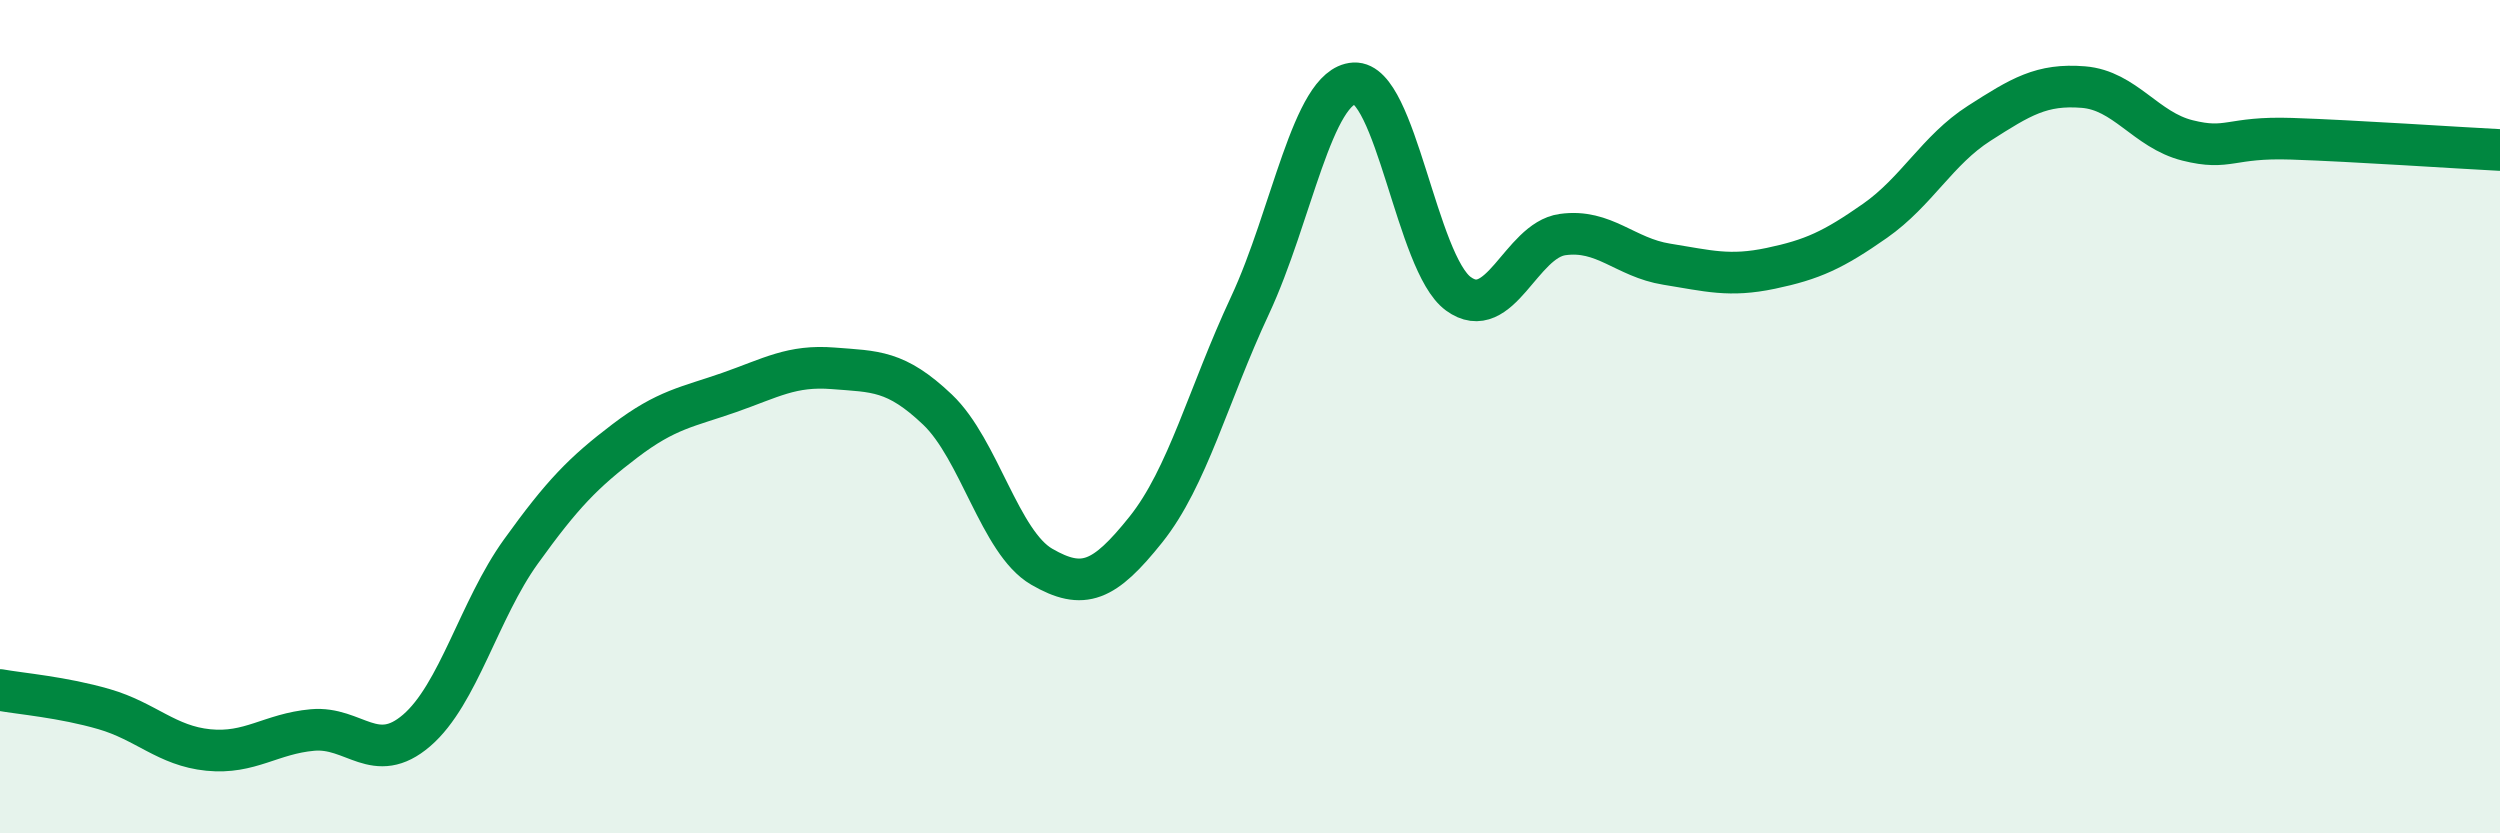
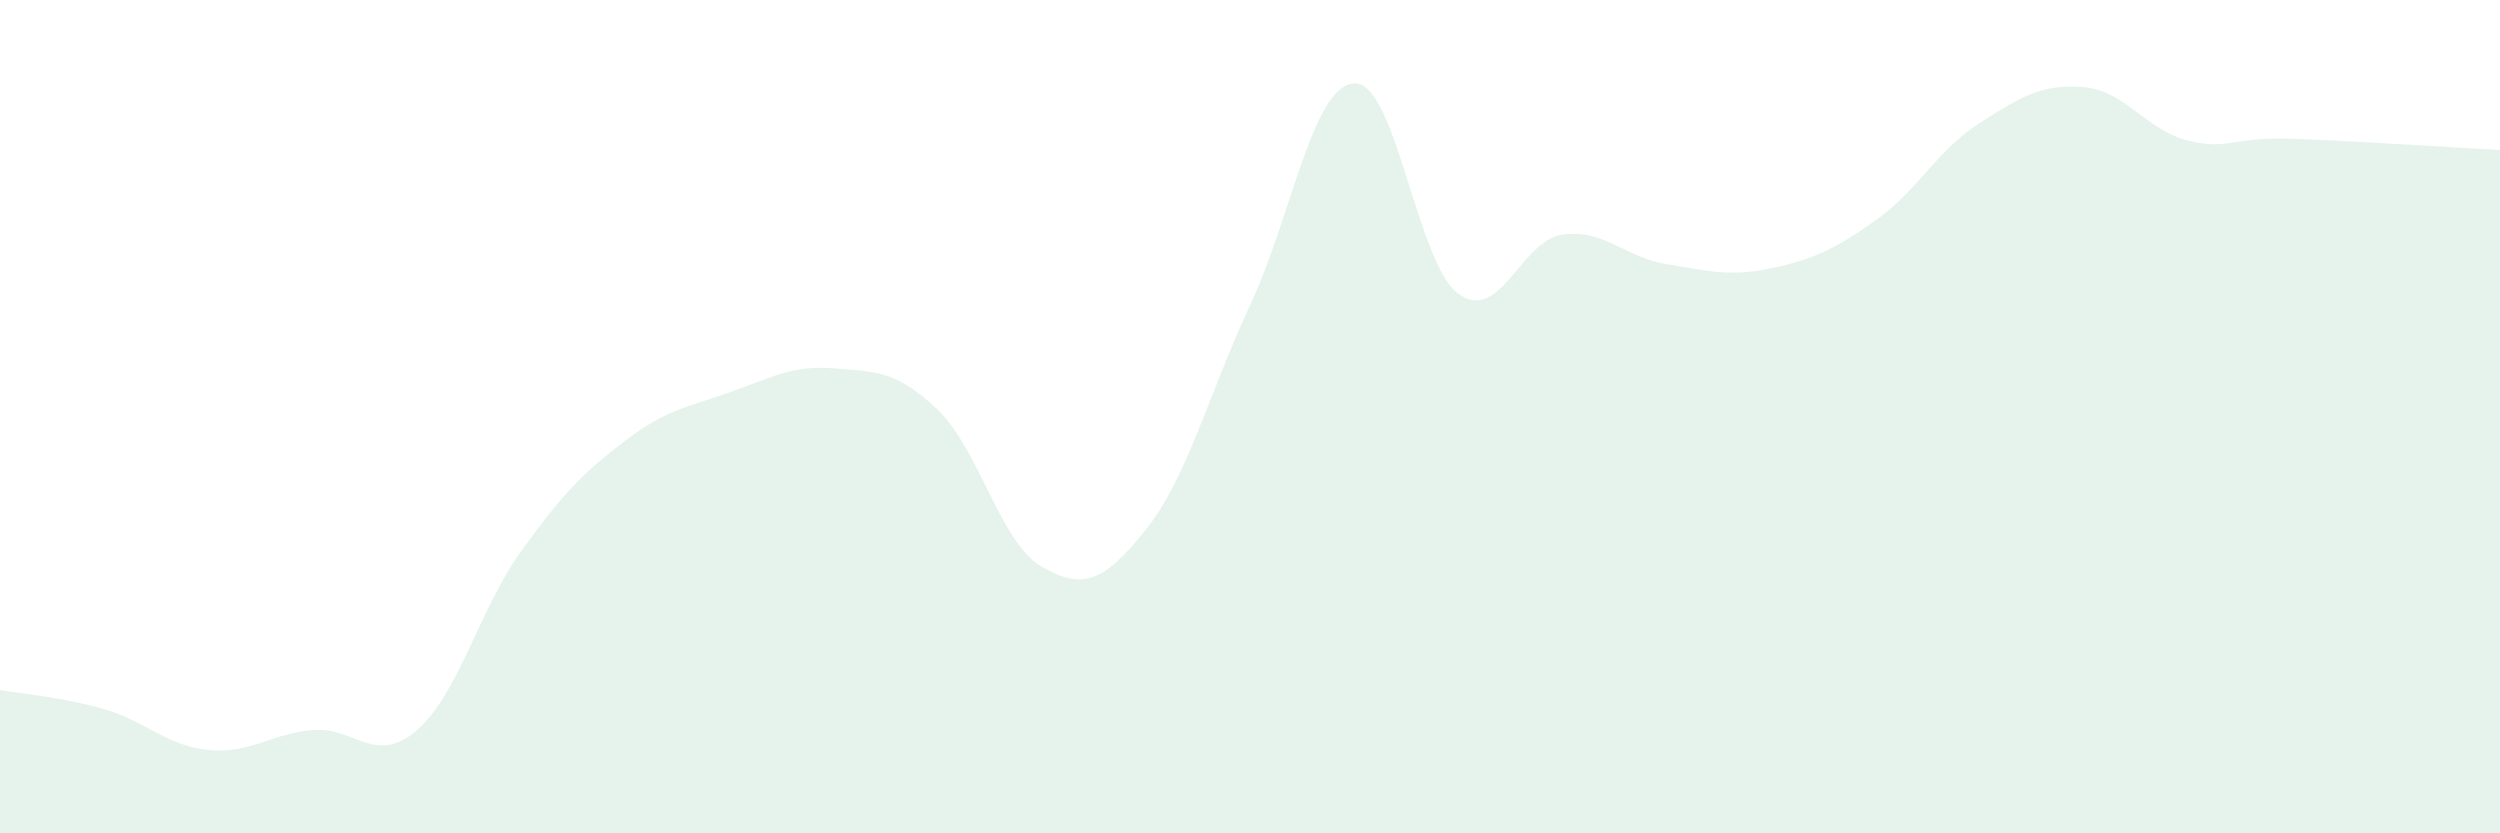
<svg xmlns="http://www.w3.org/2000/svg" width="60" height="20" viewBox="0 0 60 20">
  <path d="M 0,16.56 C 0.5,16.65 1.5,16.73 2.5,17.02 C 3.5,17.31 4,17.9 5,18 C 6,18.1 6.5,17.61 7.5,17.52 C 8.5,17.43 9,18.39 10,17.53 C 11,16.67 11.5,14.63 12.5,13.24 C 13.5,11.85 14,11.34 15,10.58 C 16,9.82 16.5,9.77 17.5,9.42 C 18.5,9.07 19,8.76 20,8.84 C 21,8.92 21.5,8.88 22.5,9.83 C 23.5,10.78 24,13.02 25,13.6 C 26,14.18 26.5,13.96 27.5,12.71 C 28.5,11.46 29,9.47 30,7.33 C 31,5.19 31.5,2.06 32.5,2 C 33.5,1.94 34,6.32 35,7.05 C 36,7.78 36.5,5.77 37.5,5.63 C 38.5,5.49 39,6.18 40,6.34 C 41,6.5 41.5,6.65 42.5,6.44 C 43.5,6.23 44,6 45,5.3 C 46,4.6 46.5,3.6 47.5,2.96 C 48.5,2.32 49,2.01 50,2.09 C 51,2.17 51.5,3.12 52.5,3.37 C 53.5,3.62 53.5,3.28 55,3.33 C 56.5,3.38 59,3.55 60,3.6L60 20L0 20Z" fill="#008740" opacity="0.1" stroke-linecap="round" stroke-linejoin="round" />
-   <path d="M 0,16.56 C 0.5,16.65 1.5,16.73 2.5,17.02 C 3.5,17.31 4,17.9 5,18 C 6,18.1 6.5,17.61 7.5,17.52 C 8.5,17.43 9,18.39 10,17.53 C 11,16.67 11.5,14.63 12.5,13.24 C 13.5,11.85 14,11.34 15,10.58 C 16,9.82 16.5,9.77 17.5,9.42 C 18.5,9.07 19,8.76 20,8.84 C 21,8.92 21.5,8.88 22.5,9.83 C 23.5,10.78 24,13.02 25,13.6 C 26,14.18 26.5,13.96 27.5,12.71 C 28.5,11.46 29,9.47 30,7.33 C 31,5.19 31.5,2.06 32.5,2 C 33.5,1.94 34,6.32 35,7.05 C 36,7.78 36.5,5.77 37.5,5.63 C 38.5,5.49 39,6.18 40,6.34 C 41,6.5 41.5,6.65 42.5,6.44 C 43.5,6.23 44,6 45,5.3 C 46,4.6 46.5,3.6 47.5,2.96 C 48.5,2.32 49,2.01 50,2.09 C 51,2.17 51.5,3.12 52.5,3.37 C 53.5,3.62 53.5,3.28 55,3.33 C 56.5,3.38 59,3.55 60,3.6" stroke="#008740" stroke-width="1" fill="none" stroke-linecap="round" stroke-linejoin="round" />
</svg>